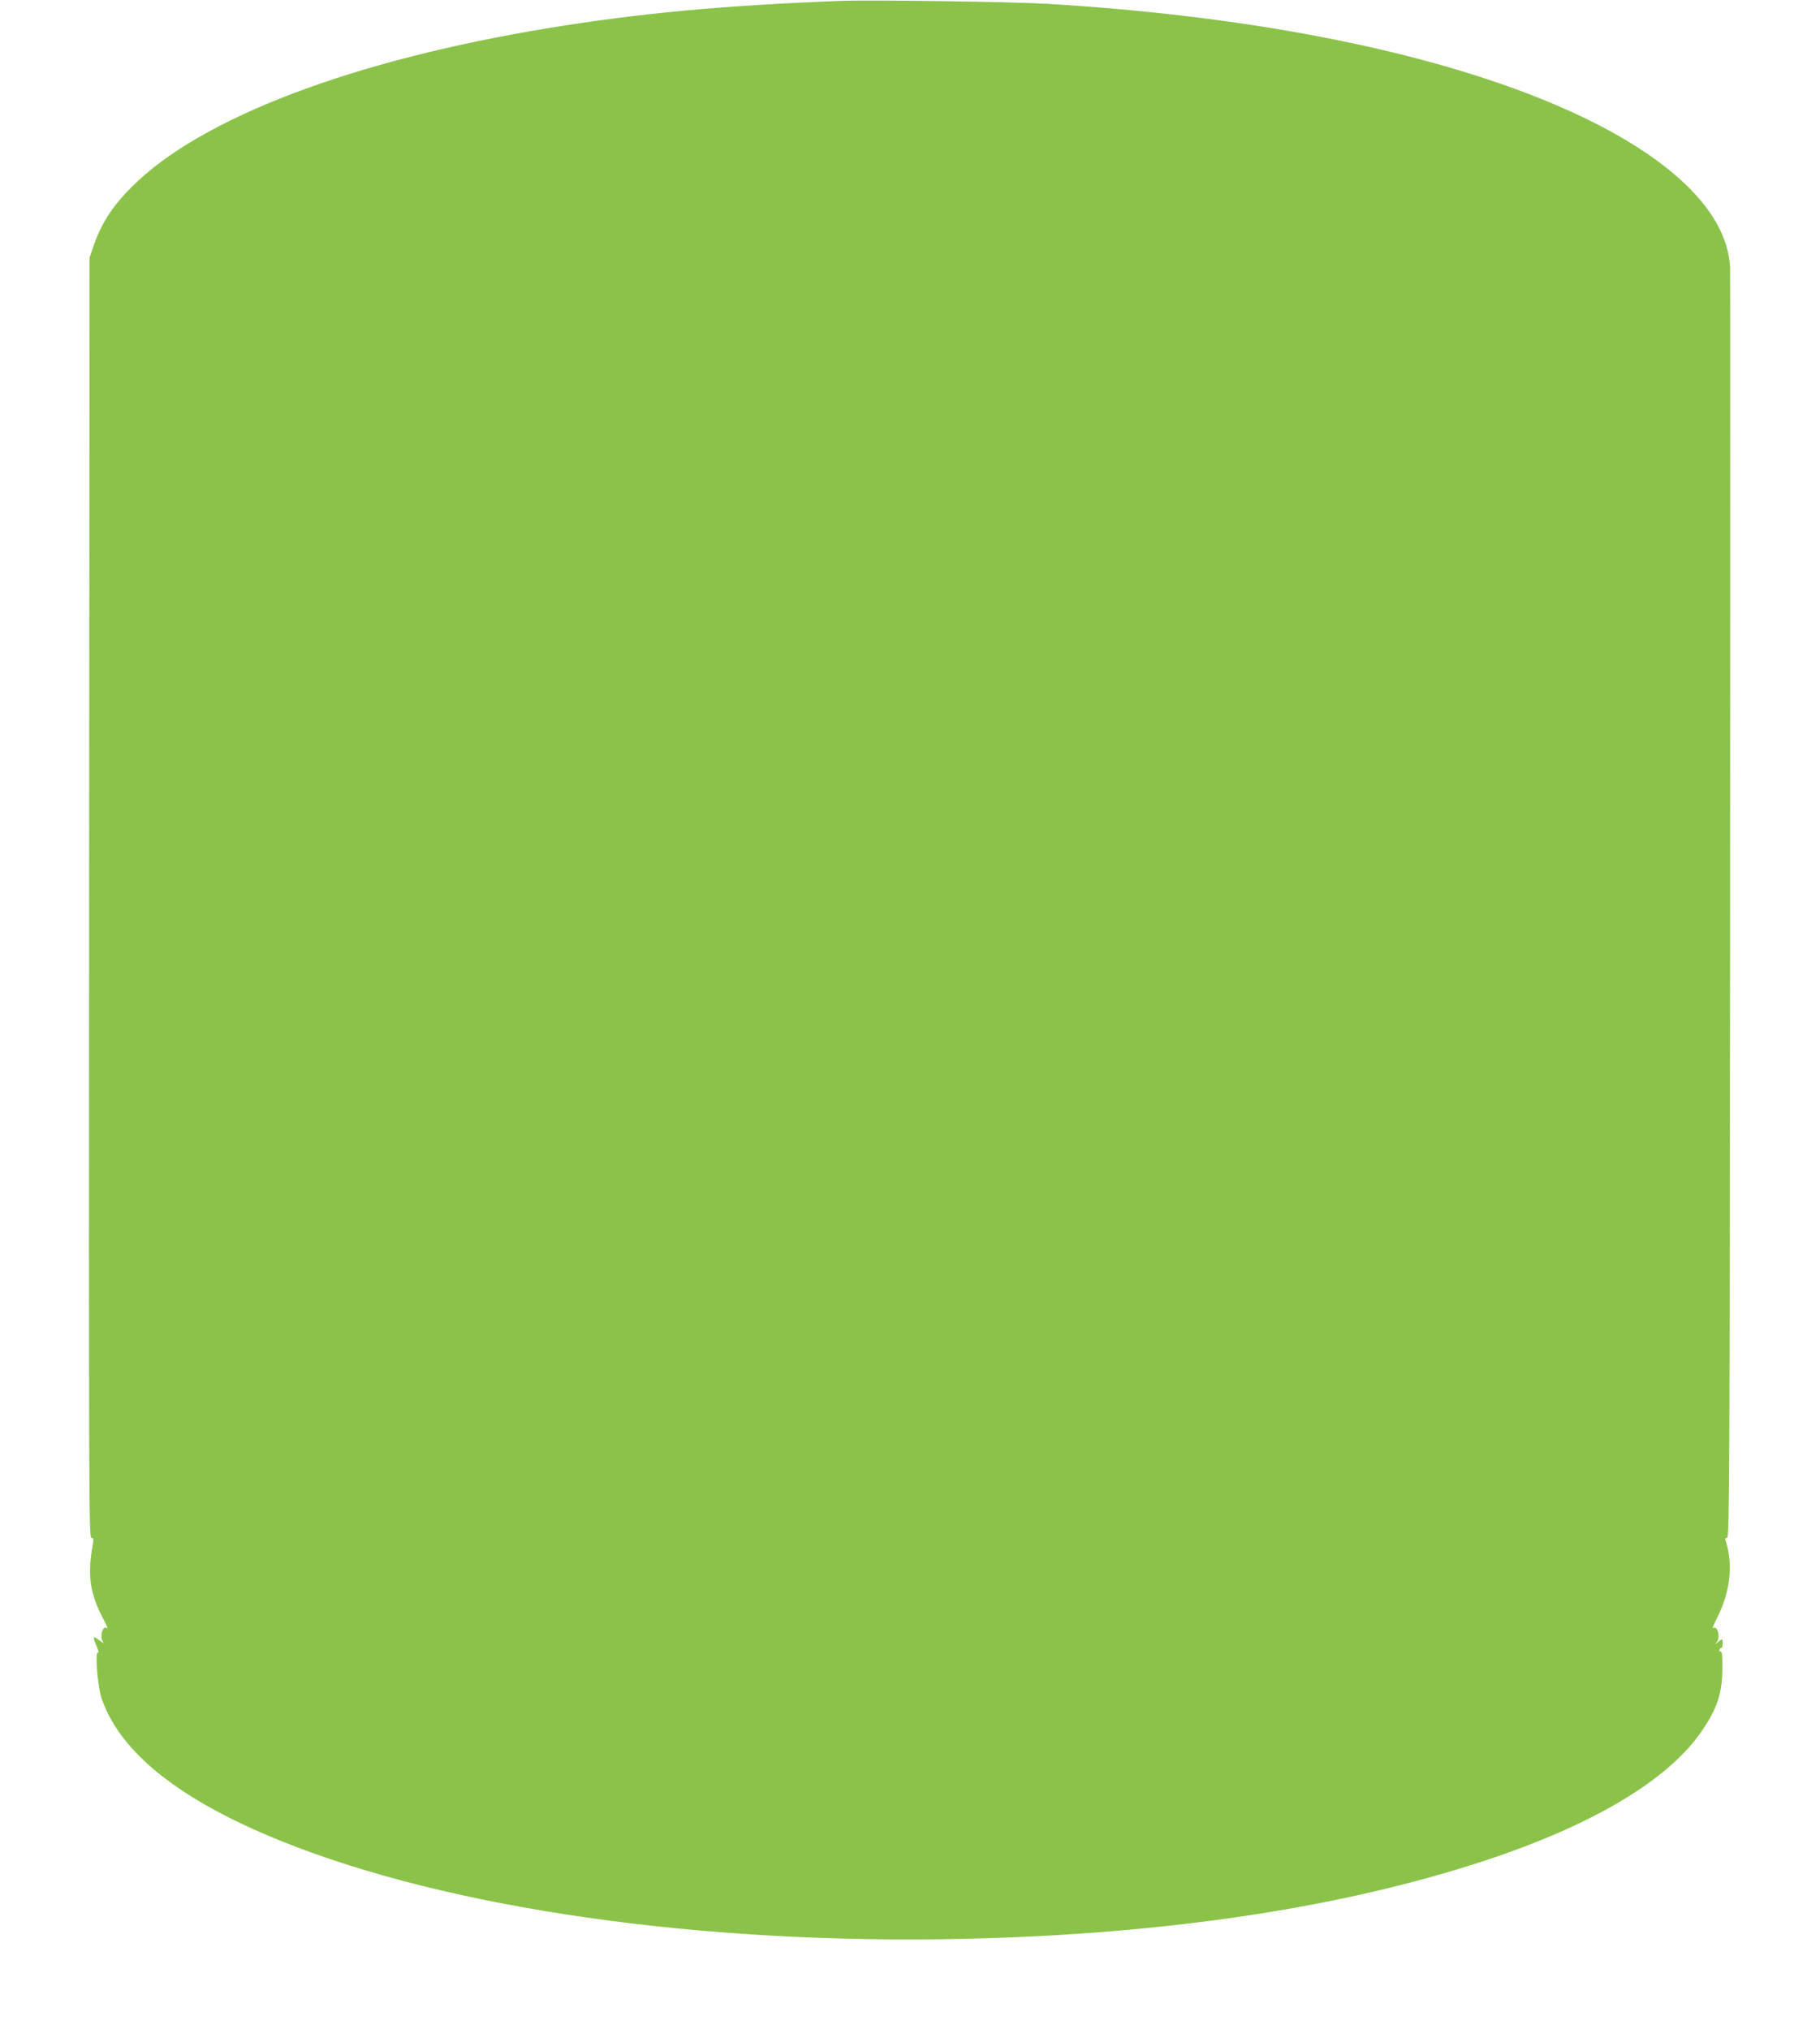
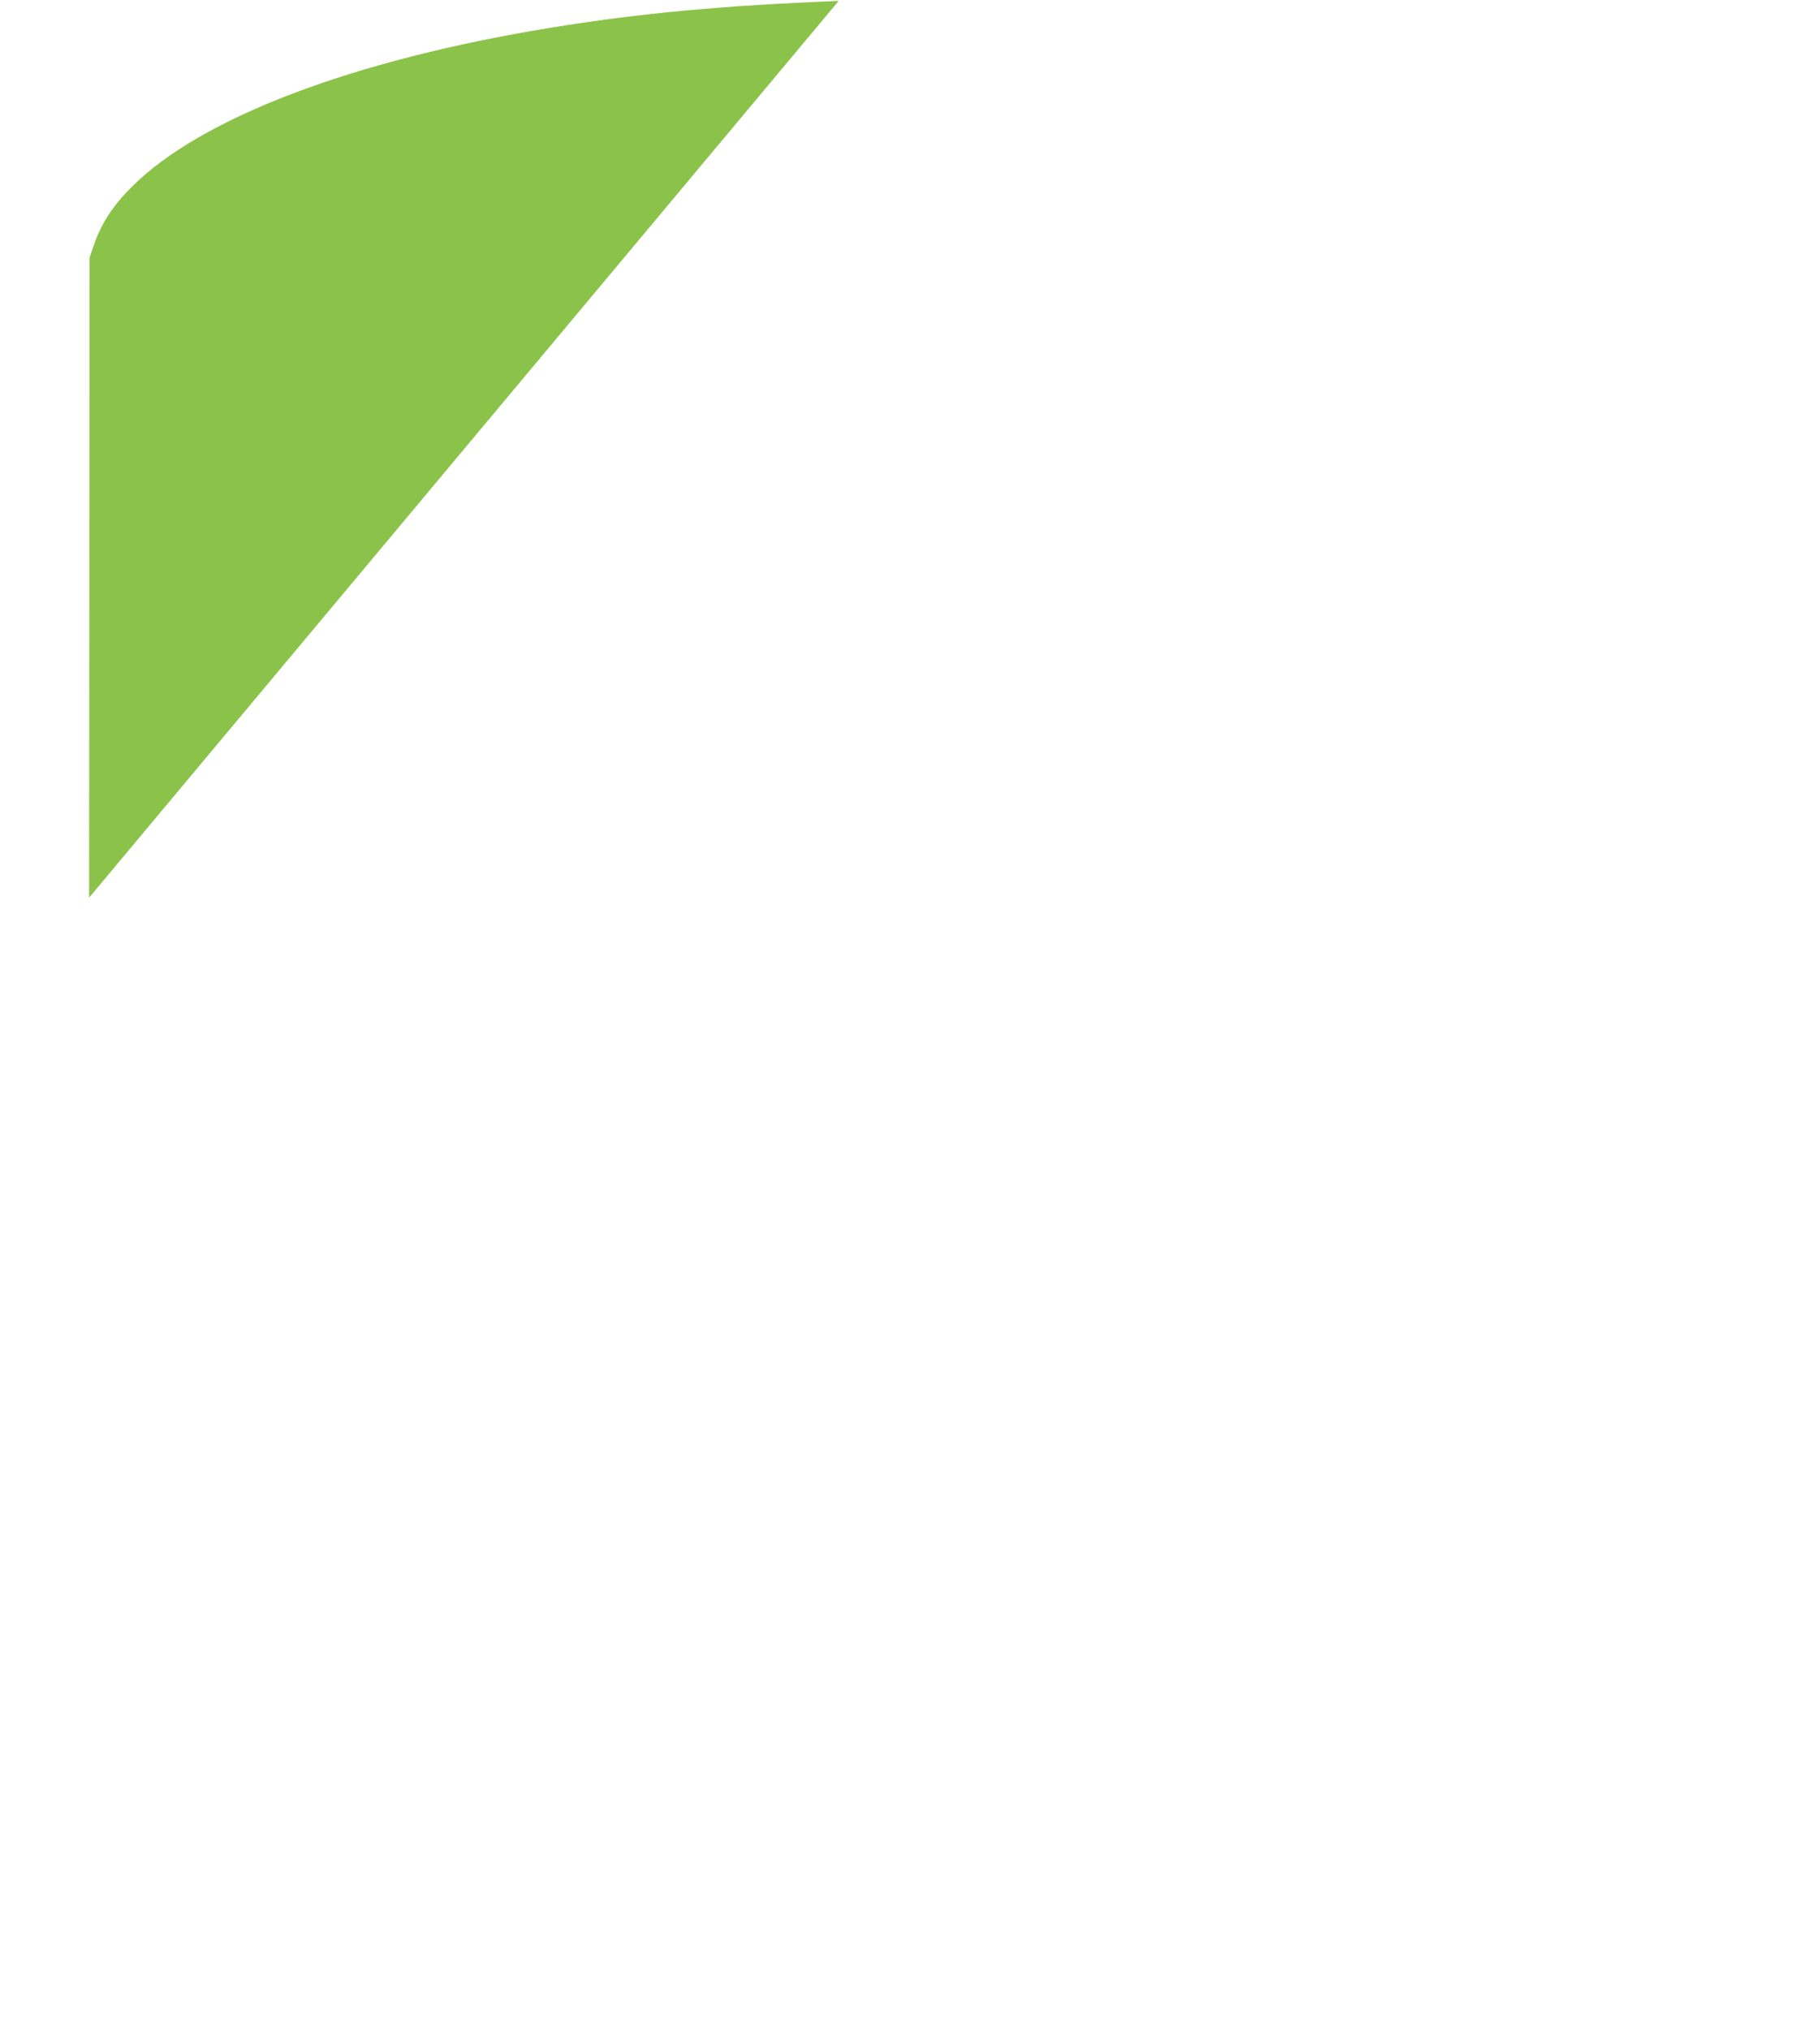
<svg xmlns="http://www.w3.org/2000/svg" version="1.0" width="1148pt" height="1280pt" viewBox="0 0 1148 1280" preserveAspectRatio="xMidYMid meet">
  <g transform="translate(0,1280) scale(0.1,-0.1)" fill="#8bc34a" stroke="none">
-     <path d="M5290 12794 c-720 -28 -1254 -77 -1817 -169 -1246 -203 -2210 -569 -2643 -1005 -123 -123 -194 -234 -241 -375 l-24 -70 -3 -4037 c-2 -3736 -1 -4038 14 -4038 14 0 15 -7 10 -38 -36 -200 -20 -312 68 -478 19 -36 28 -60 21 -54 -27 22 -49 -55 -25 -86 9 -12 1 -8 -22 9 -43 32 -46 27 -18 -38 11 -25 15 -43 8 -39 -20 13 -3 -211 22 -286 116 -344 494 -645 1135 -903 1063 -428 2648 -654 4318 -616 1260 29 2366 195 3267 491 690 227 1165 511 1377 823 95 140 127 238 127 390 1 81 -2 109 -11 108 -7 -2 -10 4 -7 12 4 8 9 13 13 11 3 -2 6 9 7 25 1 34 -2 35 -30 11 -20 -16 -20 -16 -6 2 24 31 2 108 -25 86 -7 -6 7 28 31 76 78 156 96 327 50 472 -6 16 -3 22 8 22 15 0 16 373 19 3968 1 2182 1 3998 0 4037 -12 387 -443 772 -1206 1077 -789 314 -1860 519 -3102 594 -230 13 -1115 26 -1315 18z" />
+     <path d="M5290 12794 c-720 -28 -1254 -77 -1817 -169 -1246 -203 -2210 -569 -2643 -1005 -123 -123 -194 -234 -241 -375 l-24 -70 -3 -4037 z" />
  </g>
</svg>